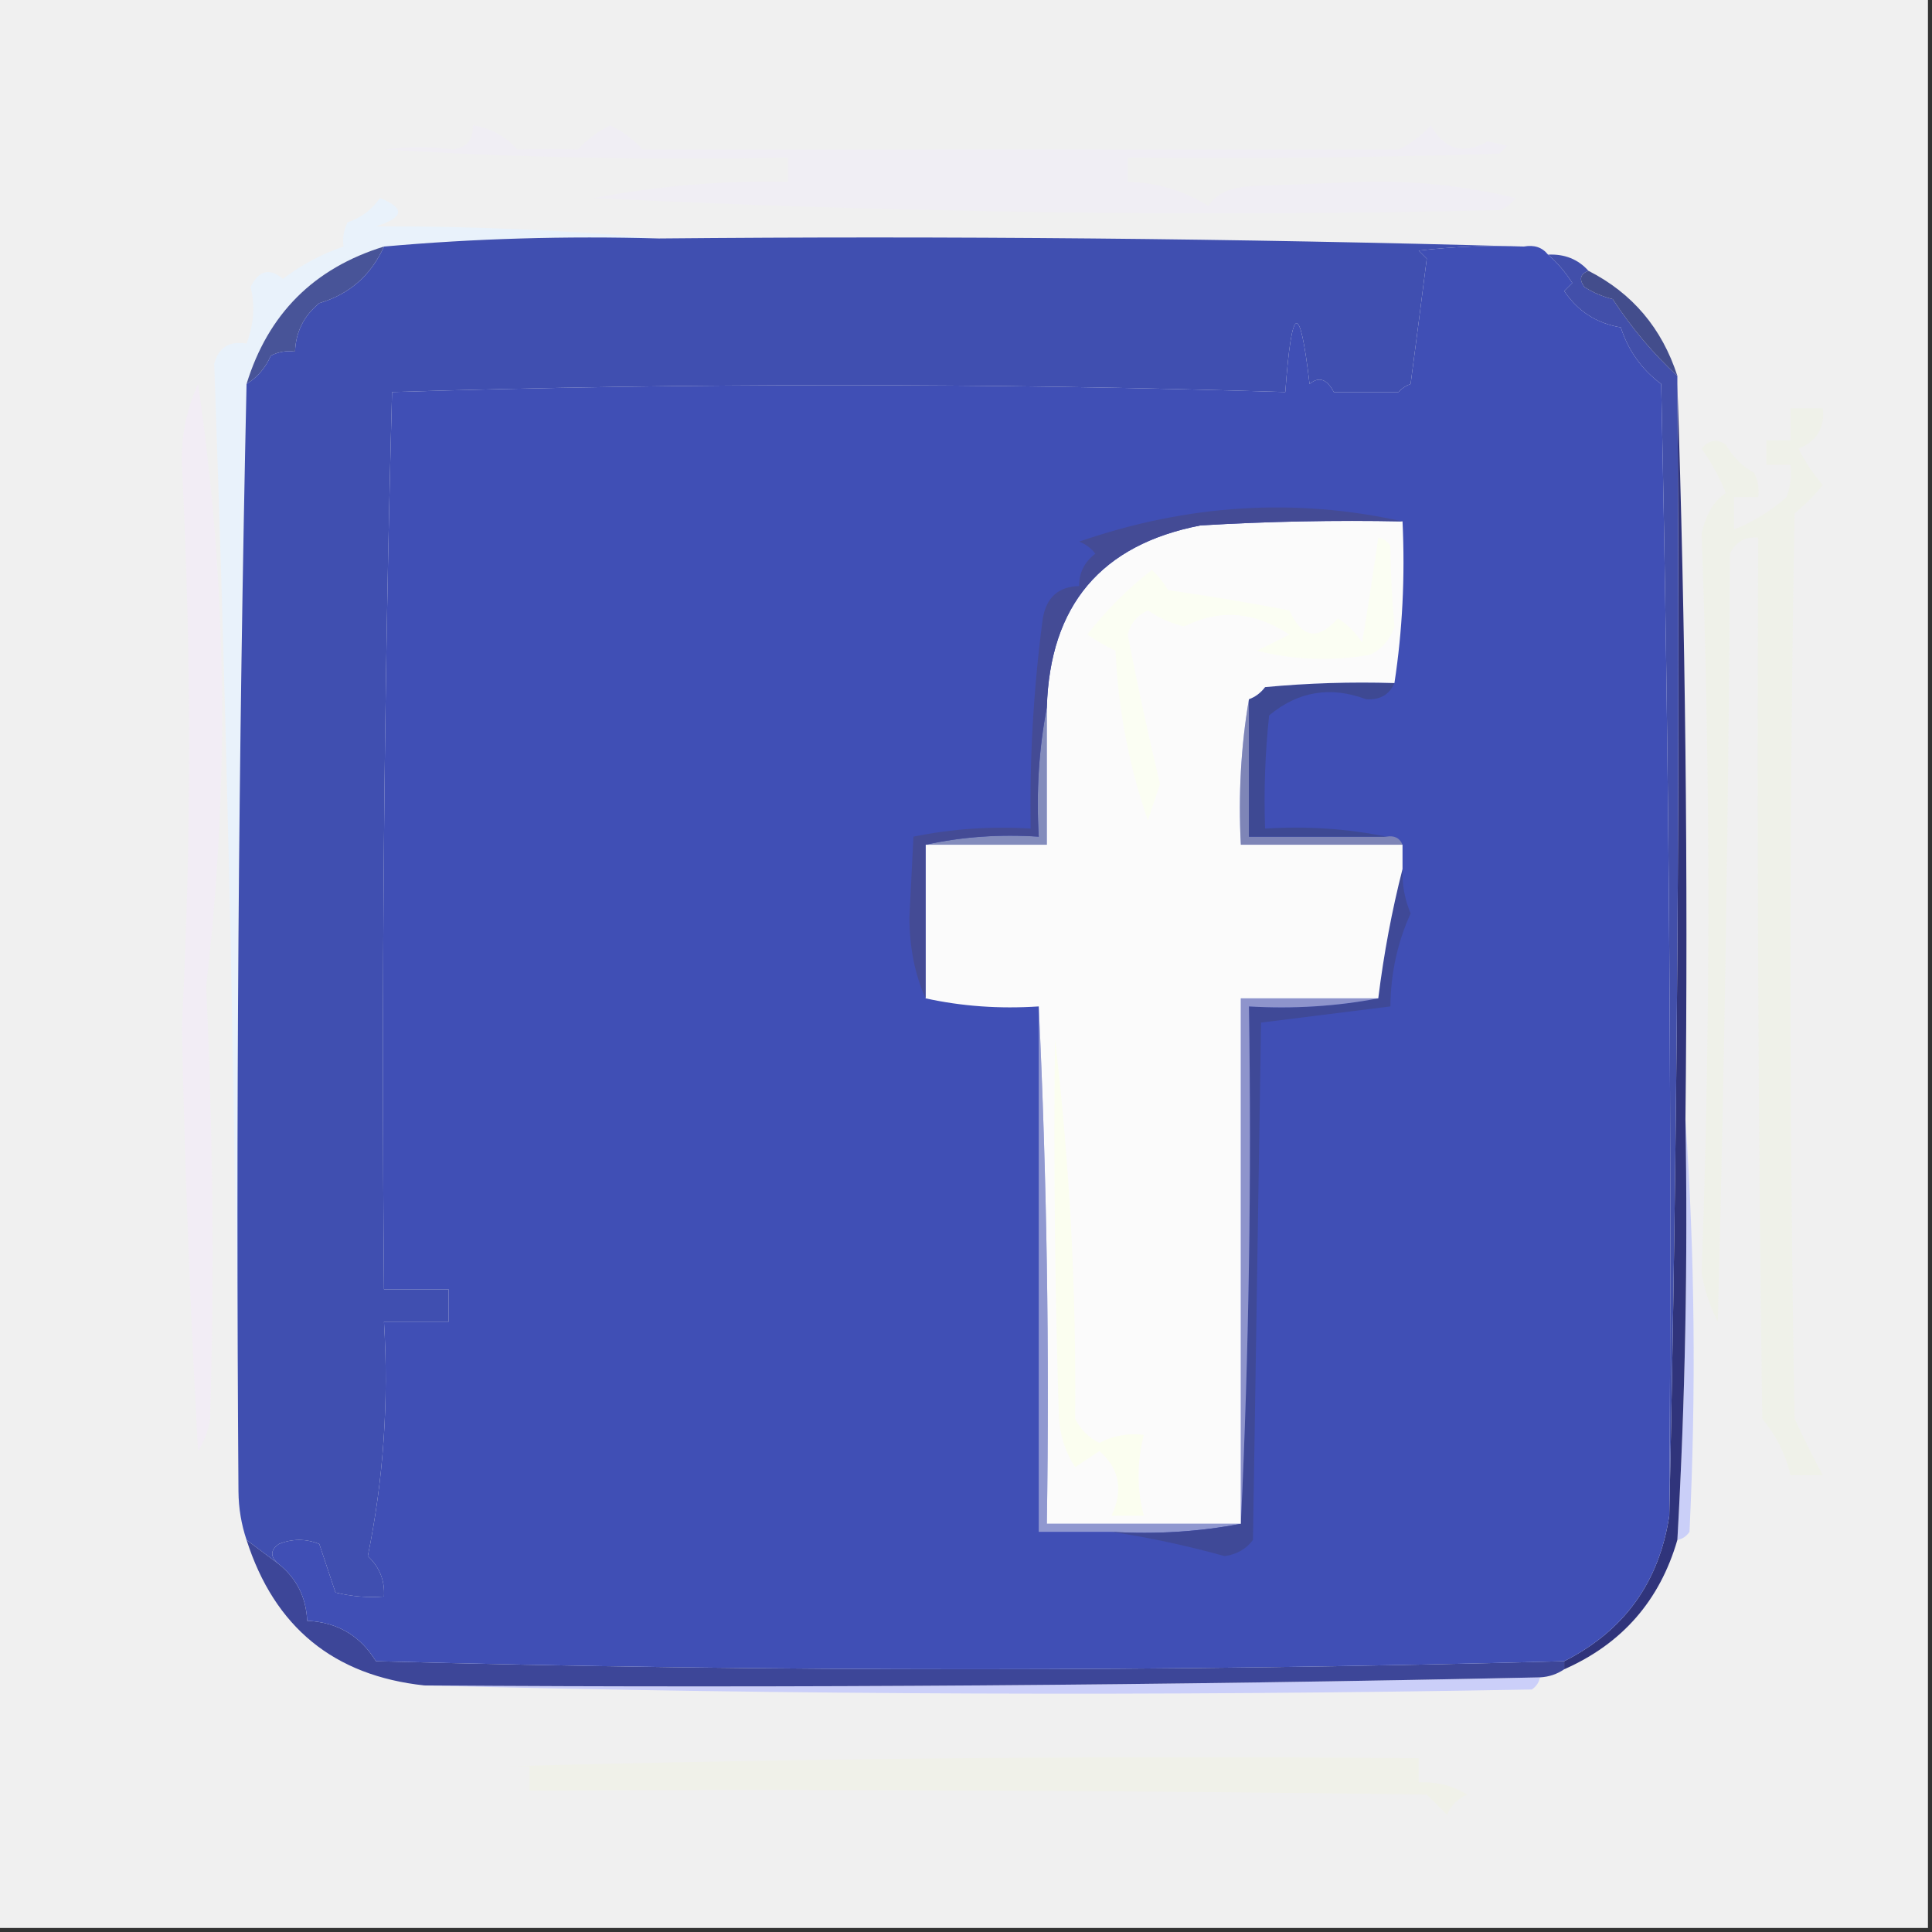
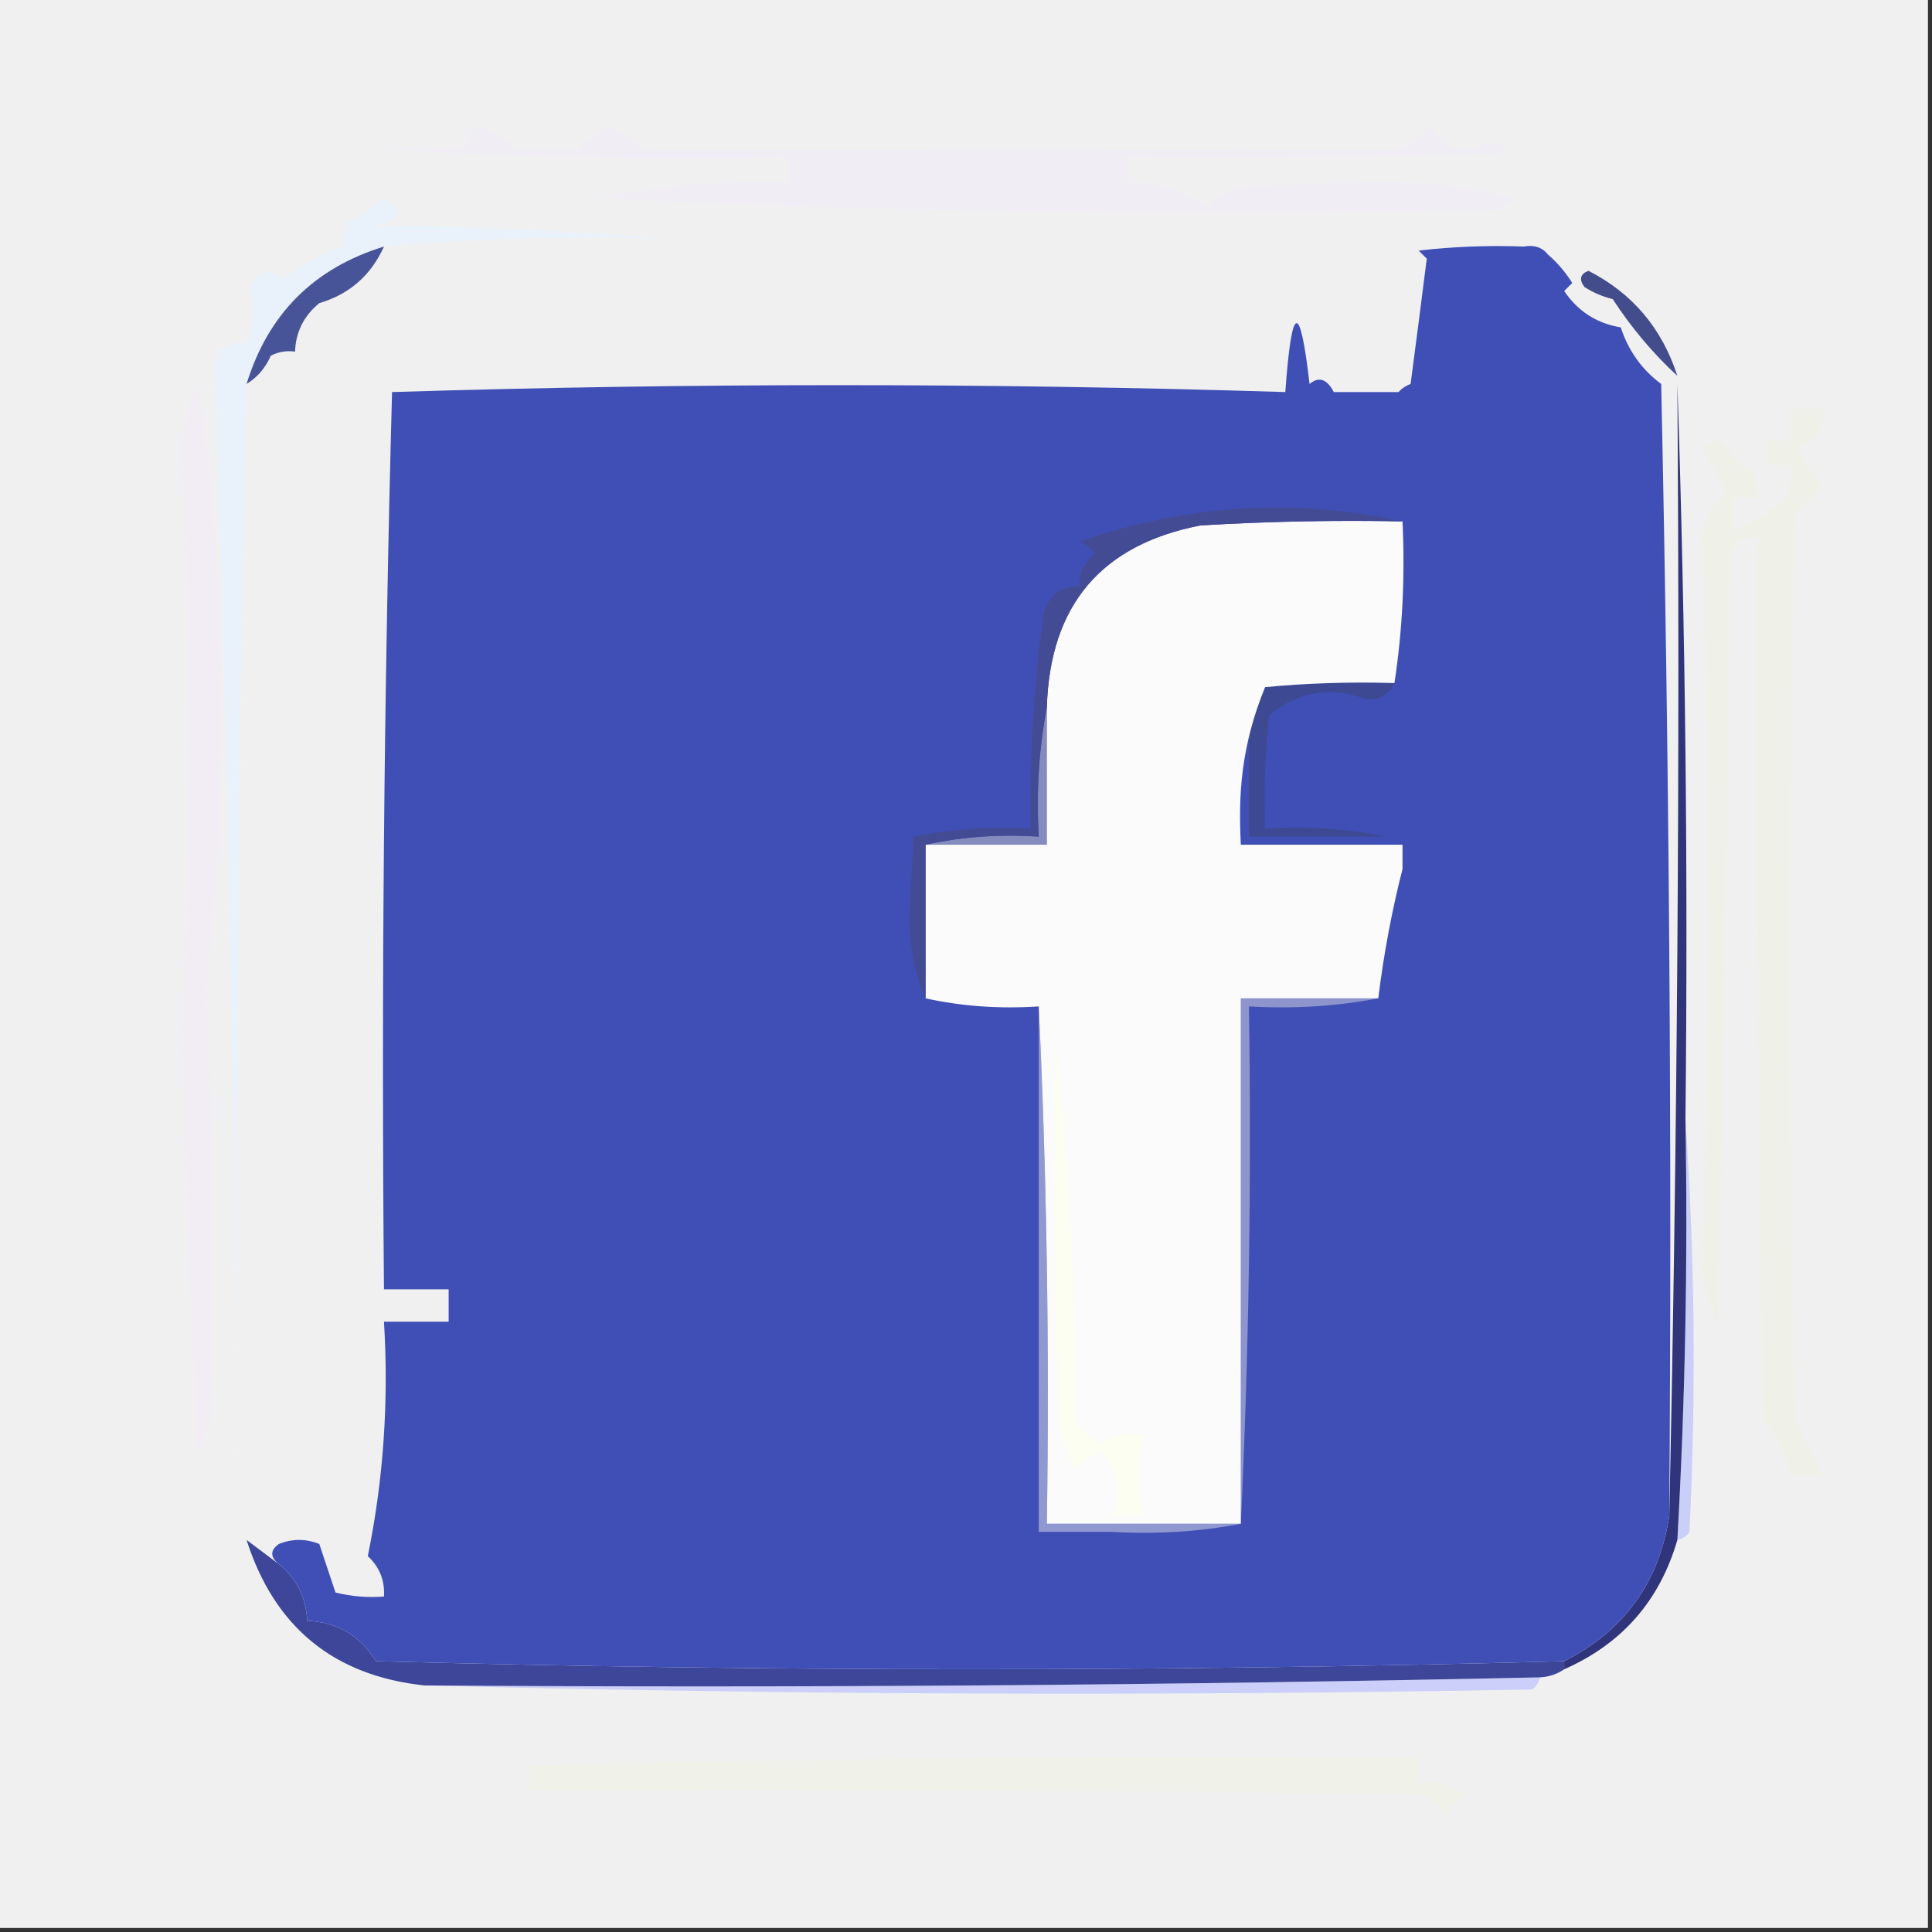
<svg xmlns="http://www.w3.org/2000/svg" width="239px" height="239px" style="shape-rendering:geometricPrecision; text-rendering:geometricPrecision; image-rendering:optimizeQuality; fill-rule:evenodd; clip-rule:evenodd">
  <rect width="100%" height="100%" fill="#333333" stroke="none" />
  <g>
    <path style="opacity:1" fill="#f0f0f0" d="M -0.5,-0.5 C 79.167,-0.5 158.833,-0.5 238.5,-0.5C 238.5,79.167 238.5,158.833 238.5,238.5C 158.833,238.5 79.167,238.5 -0.5,238.5C -0.5,158.833 -0.5,79.167 -0.5,-0.5 Z" />
  </g>
  <g>
    <path style="opacity:1" fill="#f0f1e9" d="M 62.5,218.5 C 99.996,217.502 137.663,217.168 175.5,217.5C 175.5,218.5 175.5,219.5 175.5,220.5C 177.655,220.372 179.655,220.872 181.5,222C 180.333,222.5 179.5,223.333 179,224.5C 178.167,223.667 177.333,222.833 176.5,222C 139.502,221.5 102.502,221.333 65.5,221.5C 65.5,220.5 65.5,219.5 65.5,218.5C 64.5,218.5 63.5,218.5 62.5,218.5 Z" />
  </g>
  <g>
    <path style="opacity:1" fill="#cbcff9" d="M 190.5,207.5 C 190.389,208.117 190.056,208.617 189.5,209C 143.665,209.832 97.998,209.665 52.5,208.5C 98.542,208.823 144.542,208.49 190.5,207.5 Z" />
  </g>
  <g>
    <path style="opacity:1" fill="#3d4698" d="M 30.5,190.5 C 31.833,191.5 33.167,192.5 34.5,193.5C 36.7,195.262 37.867,197.596 38,200.5C 41.733,200.674 44.566,202.341 46.5,205.5C 95.538,206.824 144.538,206.824 193.5,205.5C 193.5,205.833 193.5,206.167 193.5,206.5C 192.609,207.11 191.609,207.443 190.5,207.5C 144.542,208.49 98.542,208.823 52.5,208.5C 41.289,207.293 33.956,201.293 30.5,190.5 Z" />
  </g>
  <g>
    <path style="opacity:1" fill="#cacff8" d="M 208.5,138.5 C 209.662,155.328 209.828,172.328 209,189.5C 208.617,190.056 208.117,190.389 207.5,190.5C 208.472,173.214 208.806,155.88 208.5,138.5 Z" />
  </g>
  <g>
    <path style="opacity:1" fill="#30347b" d="M 207.5,47.5 C 208.498,77.662 208.831,107.995 208.5,138.5C 208.806,155.88 208.472,173.214 207.5,190.5C 205.319,198.014 200.653,203.347 193.5,206.5C 193.5,206.167 193.5,205.833 193.5,205.5C 200.911,201.751 205.245,195.751 206.5,187.5C 207.499,141.003 207.832,94.336 207.5,47.5 Z" />
  </g>
  <g>
    <path style="opacity:1" fill="#f2edf5" d="M 24.5,47.5 C 28.083,72.075 28.417,96.908 25.5,122C 26.338,139.733 26.505,157.567 26,175.5C 25.781,176.938 25.281,178.271 24.5,179.5C 23.528,162.012 22.861,144.512 22.5,127C 23.685,103.828 23.685,80.662 22.5,57.5C 22.401,53.976 23.067,50.642 24.5,47.5 Z" />
  </g>
  <g>
    <path style="opacity:1" fill="#e9f2fb" d="M 81.5,29.5 C 69.988,29.172 58.654,29.505 47.5,30.5C 38.833,33.167 33.167,38.833 30.5,47.5C 29.501,92.997 29.168,138.664 29.5,184.5C 29.152,138.057 28.152,91.557 26.5,45C 27.032,42.98 28.365,42.147 30.5,42.5C 31.408,40.109 31.574,37.776 31,35.5C 32.018,33.436 33.351,33.102 35,34.5C 37.343,32.726 39.843,31.392 42.5,30.5C 42.35,29.448 42.517,28.448 43,27.5C 44.676,26.939 46.009,25.939 47,24.5C 50.159,25.745 49.993,26.912 46.5,28C 58.264,27.972 69.931,28.472 81.5,29.5 Z" />
  </g>
  <g>
    <path style="opacity:1" fill="#eff1e9" d="M 221.5,50.5 C 222.833,50.5 224.167,50.5 225.5,50.5C 225.756,52.912 224.756,54.579 222.5,55.5C 223.297,57.132 224.297,58.632 225.5,60C 224.465,61.274 223.298,62.44 222,63.5C 221.333,100.833 221.333,138.167 222,175.5C 223.13,177.933 224.296,180.266 225.5,182.5C 224.167,182.5 222.833,182.5 221.5,182.5C 220.893,179.924 219.726,177.591 218,175.5C 217.5,139.168 217.333,102.835 217.5,66.5C 215.876,66.36 214.71,67.027 214,68.5C 213.833,100.172 213.333,131.839 212.5,163.5C 211.527,161.608 210.86,159.608 210.5,157.5C 211.612,126.84 211.612,96.34 210.5,66C 211.057,63.559 212.057,61.893 213.5,61C 212.715,59.049 211.715,57.215 210.5,55.5C 211.365,54.417 212.365,54.251 213.5,55C 214.333,56.5 215.5,57.667 217,58.5C 217.483,59.448 217.649,60.448 217.5,61.5C 216.5,61.5 215.5,61.5 214.5,61.5C 214.5,62.833 214.5,64.167 214.5,65.5C 216.835,64.587 219.001,63.253 221,61.5C 221.49,60.207 221.657,58.873 221.5,57.5C 220.5,57.5 219.5,57.5 218.5,57.5C 218.5,56.5 218.5,55.5 218.5,54.5C 219.5,54.5 220.5,54.5 221.5,54.5C 221.5,53.167 221.5,51.833 221.5,50.5 Z" />
  </g>
  <g>
-     <path style="opacity:1" fill="#424faa" d="M 191.5,31.5 C 193.553,31.402 195.22,32.069 196.5,33.5C 195.475,33.897 195.308,34.563 196,35.5C 197.067,36.191 198.234,36.691 199.5,37C 201.847,40.587 204.513,43.754 207.5,46.5C 207.5,46.833 207.5,47.167 207.5,47.5C 207.832,94.336 207.499,141.003 206.5,187.5C 206.833,140.829 206.5,94.162 205.5,47.5C 203.107,45.723 201.44,43.39 200.5,40.5C 197.522,40.007 195.189,38.507 193.5,36C 193.833,35.667 194.167,35.333 194.5,35C 193.635,33.641 192.635,32.474 191.5,31.5 Z" />
-   </g>
+     </g>
  <g>
    <path style="opacity:1" fill="#434d8c" d="M 196.5,33.5 C 201.931,36.27 205.598,40.604 207.5,46.5C 204.513,43.754 201.847,40.587 199.5,37C 198.234,36.691 197.067,36.191 196,35.5C 195.308,34.563 195.475,33.897 196.5,33.5 Z" />
  </g>
  <g>
    <path style="opacity:1" fill="#485498" d="M 47.5,30.5 C 45.89,34.067 43.223,36.401 39.5,37.5C 37.585,39.071 36.585,41.071 36.5,43.5C 35.448,43.35 34.448,43.517 33.5,44C 32.837,45.519 31.837,46.685 30.5,47.5C 33.167,38.833 38.833,33.167 47.5,30.5 Z" />
  </g>
  <g>
    <path style="opacity:1" fill="#404fb5" d="M 188.5,30.5 C 189.791,30.263 190.791,30.596 191.5,31.5C 192.635,32.474 193.635,33.641 194.5,35C 194.167,35.333 193.833,35.667 193.5,36C 195.189,38.507 197.522,40.007 200.5,40.5C 201.44,43.39 203.107,45.723 205.5,47.5C 206.5,94.162 206.833,140.829 206.5,187.5C 205.245,195.751 200.911,201.751 193.5,205.5C 144.538,206.824 95.538,206.824 46.5,205.5C 44.566,202.341 41.733,200.674 38,200.5C 37.867,197.596 36.7,195.262 34.5,193.5C 33.402,192.603 33.402,191.77 34.5,191C 36.167,190.333 37.833,190.333 39.5,191C 40.167,193 40.833,195 41.5,197C 43.473,197.495 45.473,197.662 47.5,197.5C 47.617,195.516 46.95,193.85 45.5,192.5C 47.438,183.027 48.105,173.36 47.5,163.5C 50.167,163.5 52.833,163.5 55.5,163.5C 55.5,162.167 55.5,160.833 55.5,159.5C 52.833,159.5 50.167,159.5 47.5,159.5C 47.167,122.494 47.5,85.494 48.5,48.5C 85.403,47.36 122.236,47.36 159,48.5C 159.8,37.484 160.8,37.15 162,47.5C 163.147,46.542 164.147,46.875 165,48.5C 167.667,48.5 170.333,48.5 173,48.5C 173.414,48.043 173.914,47.709 174.5,47.5C 175.189,42.282 175.856,37.116 176.5,32C 176.167,31.667 175.833,31.333 175.5,31C 179.821,30.501 184.154,30.334 188.5,30.5 Z" />
  </g>
  <g>
    <path style="opacity:1" fill="#9098d0" d="M 128.5,124.5 C 129.497,145.66 129.831,166.993 129.5,188.5C 137.5,188.5 145.5,188.5 153.5,188.5C 148.36,189.488 143.026,189.821 137.5,189.5C 134.5,189.5 131.5,189.5 128.5,189.5C 128.5,167.833 128.5,146.167 128.5,124.5 Z" />
  </g>
  <g>
-     <path style="opacity:1" fill="#3f4997" d="M 173.5,107.5 C 173.433,109.401 173.767,111.234 174.5,113C 172.872,116.585 172.039,120.419 172,124.5C 166.667,125.167 161.333,125.833 156,126.5C 155.667,147.833 155.333,169.167 155,190.5C 154.161,191.624 152.994,192.291 151.5,192.5C 146.759,191.188 142.092,190.188 137.5,189.5C 143.026,189.821 148.36,189.488 153.5,188.5C 154.497,167.34 154.831,146.007 154.5,124.5C 160.026,124.821 165.36,124.488 170.5,123.5C 171.182,117.991 172.182,112.658 173.5,107.5 Z" />
-   </g>
+     </g>
  <g>
    <path style="opacity:1" fill="#8e94cc" d="M 170.5,123.5 C 165.36,124.488 160.026,124.821 154.5,124.5C 154.831,146.007 154.497,167.34 153.5,188.5C 153.5,166.833 153.5,145.167 153.5,123.5C 159.167,123.5 164.833,123.5 170.5,123.5 Z" />
  </g>
  <g>
-     <path style="opacity:1" fill="#7e85b7" d="M 154.5,86.5 C 154.5,92.167 154.5,97.833 154.5,103.5C 160.167,103.5 165.833,103.5 171.5,103.5C 172.492,103.328 173.158,103.662 173.5,104.5C 166.833,104.5 160.167,104.5 153.5,104.5C 153.177,98.31 153.51,92.31 154.5,86.5 Z" />
-   </g>
+     </g>
  <g>
    <path style="opacity:1" fill="#838cbc" d="M 129.5,87.5 C 129.5,93.167 129.5,98.833 129.5,104.5C 124.5,104.5 119.5,104.5 114.5,104.5C 118.97,103.514 123.637,103.181 128.5,103.5C 128.179,97.974 128.512,92.641 129.5,87.5 Z" />
  </g>
  <g>
    <path style="opacity:1" fill="#3e4993" d="M 172.5,84.5 C 171.866,85.947 170.699,86.613 169,86.5C 164.577,84.852 160.577,85.519 157,88.5C 156.501,93.155 156.334,97.822 156.5,102.5C 161.695,102.179 166.695,102.513 171.5,103.5C 165.833,103.5 160.167,103.5 154.5,103.5C 154.5,97.833 154.5,92.167 154.5,86.5C 155.289,86.217 155.956,85.717 156.5,85C 161.823,84.501 167.156,84.334 172.5,84.5 Z" />
  </g>
  <g>
-     <path style="opacity:1" fill="#fbfbfb" d="M 173.5,64.5 C 173.824,71.354 173.491,78.021 172.5,84.5C 167.156,84.334 161.823,84.501 156.5,85C 155.956,85.717 155.289,86.217 154.5,86.5C 153.51,92.31 153.177,98.31 153.5,104.5C 160.167,104.5 166.833,104.5 173.5,104.5C 173.5,105.5 173.5,106.5 173.5,107.5C 172.182,112.658 171.182,117.991 170.5,123.5C 164.833,123.5 159.167,123.5 153.5,123.5C 153.5,145.167 153.5,166.833 153.5,188.5C 145.5,188.5 137.5,188.5 129.5,188.5C 129.831,166.993 129.497,145.66 128.5,124.5C 123.637,124.819 118.97,124.486 114.5,123.5C 114.5,117.167 114.5,110.833 114.5,104.5C 119.5,104.5 124.5,104.5 129.5,104.5C 129.5,98.833 129.5,93.167 129.5,87.5C 129.879,74.88 136.212,67.38 148.5,65C 156.827,64.5 165.16,64.334 173.5,64.5 Z" />
+     <path style="opacity:1" fill="#fbfbfb" d="M 173.5,64.5 C 173.824,71.354 173.491,78.021 172.5,84.5C 167.156,84.334 161.823,84.501 156.5,85C 153.51,92.31 153.177,98.31 153.5,104.5C 160.167,104.5 166.833,104.5 173.5,104.5C 173.5,105.5 173.5,106.5 173.5,107.5C 172.182,112.658 171.182,117.991 170.5,123.5C 164.833,123.5 159.167,123.5 153.5,123.5C 153.5,145.167 153.5,166.833 153.5,188.5C 145.5,188.5 137.5,188.5 129.5,188.5C 129.831,166.993 129.497,145.66 128.5,124.5C 123.637,124.819 118.97,124.486 114.5,123.5C 114.5,117.167 114.5,110.833 114.5,104.5C 119.5,104.5 124.5,104.5 129.5,104.5C 129.5,98.833 129.5,93.167 129.5,87.5C 129.879,74.88 136.212,67.38 148.5,65C 156.827,64.5 165.16,64.334 173.5,64.5 Z" />
  </g>
  <g>
    <path style="opacity:1" fill="#fbfef0" d="M 130.5,128.5 C 132.321,143.801 133.155,159.468 133,175.5C 133.667,176.833 134.667,177.833 136,178.5C 137.699,177.594 139.533,177.261 141.5,177.5C 140.632,180.935 140.632,184.269 141.5,187.5C 140.167,187.5 138.833,187.5 137.5,187.5C 138.985,184.332 138.485,181.666 136,179.5C 135,180.167 134,180.833 133,181.5C 131.837,179.715 131.17,177.715 131,175.5C 130.5,159.837 130.333,144.17 130.5,128.5 Z" />
  </g>
  <g>
-     <path style="opacity:1" fill="#fbfef3" d="M 170.5,66.5 C 171.117,66.611 171.617,66.944 172,67.5C 172.025,70.917 172.192,74.25 172.5,77.5C 171.99,79.088 170.99,80.254 169.5,81C 164.798,81.828 160.131,81.662 155.5,80.5C 156.833,79.833 158.167,79.167 159.5,78.5C 155.181,75.643 150.847,75.309 146.5,77.5C 144.865,77.122 143.365,76.456 142,75.5C 140.699,76.098 139.865,77.098 139.5,78.5C 140.706,84.71 142.04,90.876 143.5,97C 143,98.5 142.5,100 142,101.5C 139.65,94.724 138.316,87.724 138,80.5C 136.795,79.929 135.628,79.262 134.5,78.5C 136.833,75.5 139.5,72.833 142.5,70.5C 143.287,71.242 143.953,72.075 144.5,73C 149.521,73.724 154.521,74.558 159.5,75.5C 161.048,78.951 163.048,79.284 165.5,76.5C 166.719,77.263 167.719,78.263 168.5,79.5C 169.222,75.123 169.889,70.79 170.5,66.5 Z" />
-   </g>
+     </g>
  <g>
    <path style="opacity:1" fill="#444b95" d="M 173.5,64.5 C 165.16,64.334 156.827,64.5 148.5,65C 136.212,67.38 129.879,74.88 129.5,87.5C 128.512,92.641 128.179,97.974 128.5,103.5C 123.637,103.181 118.97,103.514 114.5,104.5C 114.5,110.833 114.5,117.167 114.5,123.5C 113.18,120.572 112.514,117.239 112.5,113.5C 112.667,110.167 112.833,106.833 113,103.5C 117.737,102.531 122.57,102.197 127.5,102.5C 127.355,93.797 127.855,85.13 129,76.5C 129.45,73.894 130.95,72.561 133.5,72.5C 133.48,70.857 134.147,69.524 135.5,68.5C 134.975,67.808 134.308,67.308 133.5,67C 146.897,62.38 160.23,61.547 173.5,64.5 Z" />
  </g>
  <g>
-     <path style="opacity:1" fill="#404fb0" d="M 81.5,29.5 C 117.337,29.168 153.004,29.502 188.5,30.5C 184.154,30.334 179.821,30.501 175.5,31C 175.833,31.333 176.167,31.667 176.5,32C 175.856,37.116 175.189,42.282 174.5,47.5C 173.914,47.709 173.414,48.043 173,48.5C 170.333,48.5 167.667,48.5 165,48.5C 164.147,46.875 163.147,46.542 162,47.5C 160.8,37.15 159.8,37.484 159,48.5C 122.236,47.36 85.403,47.36 48.5,48.5C 47.5,85.494 47.167,122.494 47.5,159.5C 50.167,159.5 52.833,159.5 55.5,159.5C 55.5,160.833 55.5,162.167 55.5,163.5C 52.833,163.5 50.167,163.5 47.5,163.5C 48.105,173.36 47.438,183.027 45.5,192.5C 46.95,193.85 47.617,195.516 47.5,197.5C 45.473,197.662 43.473,197.495 41.5,197C 40.833,195 40.167,193 39.5,191C 37.833,190.333 36.167,190.333 34.5,191C 33.402,191.77 33.402,192.603 34.5,193.5C 33.167,192.5 31.833,191.5 30.5,190.5C 29.851,188.565 29.517,186.565 29.5,184.5C 29.168,138.664 29.501,92.997 30.5,47.5C 31.837,46.685 32.837,45.519 33.5,44C 34.448,43.517 35.448,43.35 36.5,43.5C 36.585,41.071 37.585,39.071 39.5,37.5C 43.223,36.401 45.89,34.067 47.5,30.5C 58.654,29.505 69.988,29.172 81.5,29.5 Z" />
-   </g>
+     </g>
  <g>
    <path style="opacity:1" fill="#f0eef4" d="M 58.5,15.5 C 60.661,15.826 62.494,16.826 64,18.5C 66.537,18.413 69.037,18.413 71.5,18.5C 72.631,17.248 73.964,16.248 75.5,15.5C 77.036,16.248 78.369,17.248 79.5,18.5C 110.191,18.476 141.357,18.476 173,18.5C 174.531,17.783 175.864,16.783 177,15.5C 178.68,18.509 181.014,19.176 184,17.5C 184.833,17.667 185.667,17.833 186.5,18C 186.167,18.333 185.833,18.667 185.5,19C 170.17,19.5 154.837,19.667 139.5,19.5C 139.5,20.5 139.5,21.5 139.5,22.5C 143.105,22.568 146.439,23.568 149.5,25.5C 150.432,23.873 152.432,23.04 155.5,23C 159.833,22.833 164.167,22.667 168.5,22.5C 174.944,22.323 181.278,22.99 187.5,24.5C 186.975,25.192 186.308,25.692 185.5,26C 148.148,26.824 110.815,26.324 73.5,24.5C 81.426,22.982 89.426,22.315 97.5,22.5C 97.5,21.5 97.5,20.5 97.5,19.5C 80.82,19.833 64.153,19.5 47.5,18.5C 50.446,18.112 53.279,18.112 56,18.5C 57.749,18.252 58.582,17.252 58.5,15.5 Z" />
  </g>
</svg>